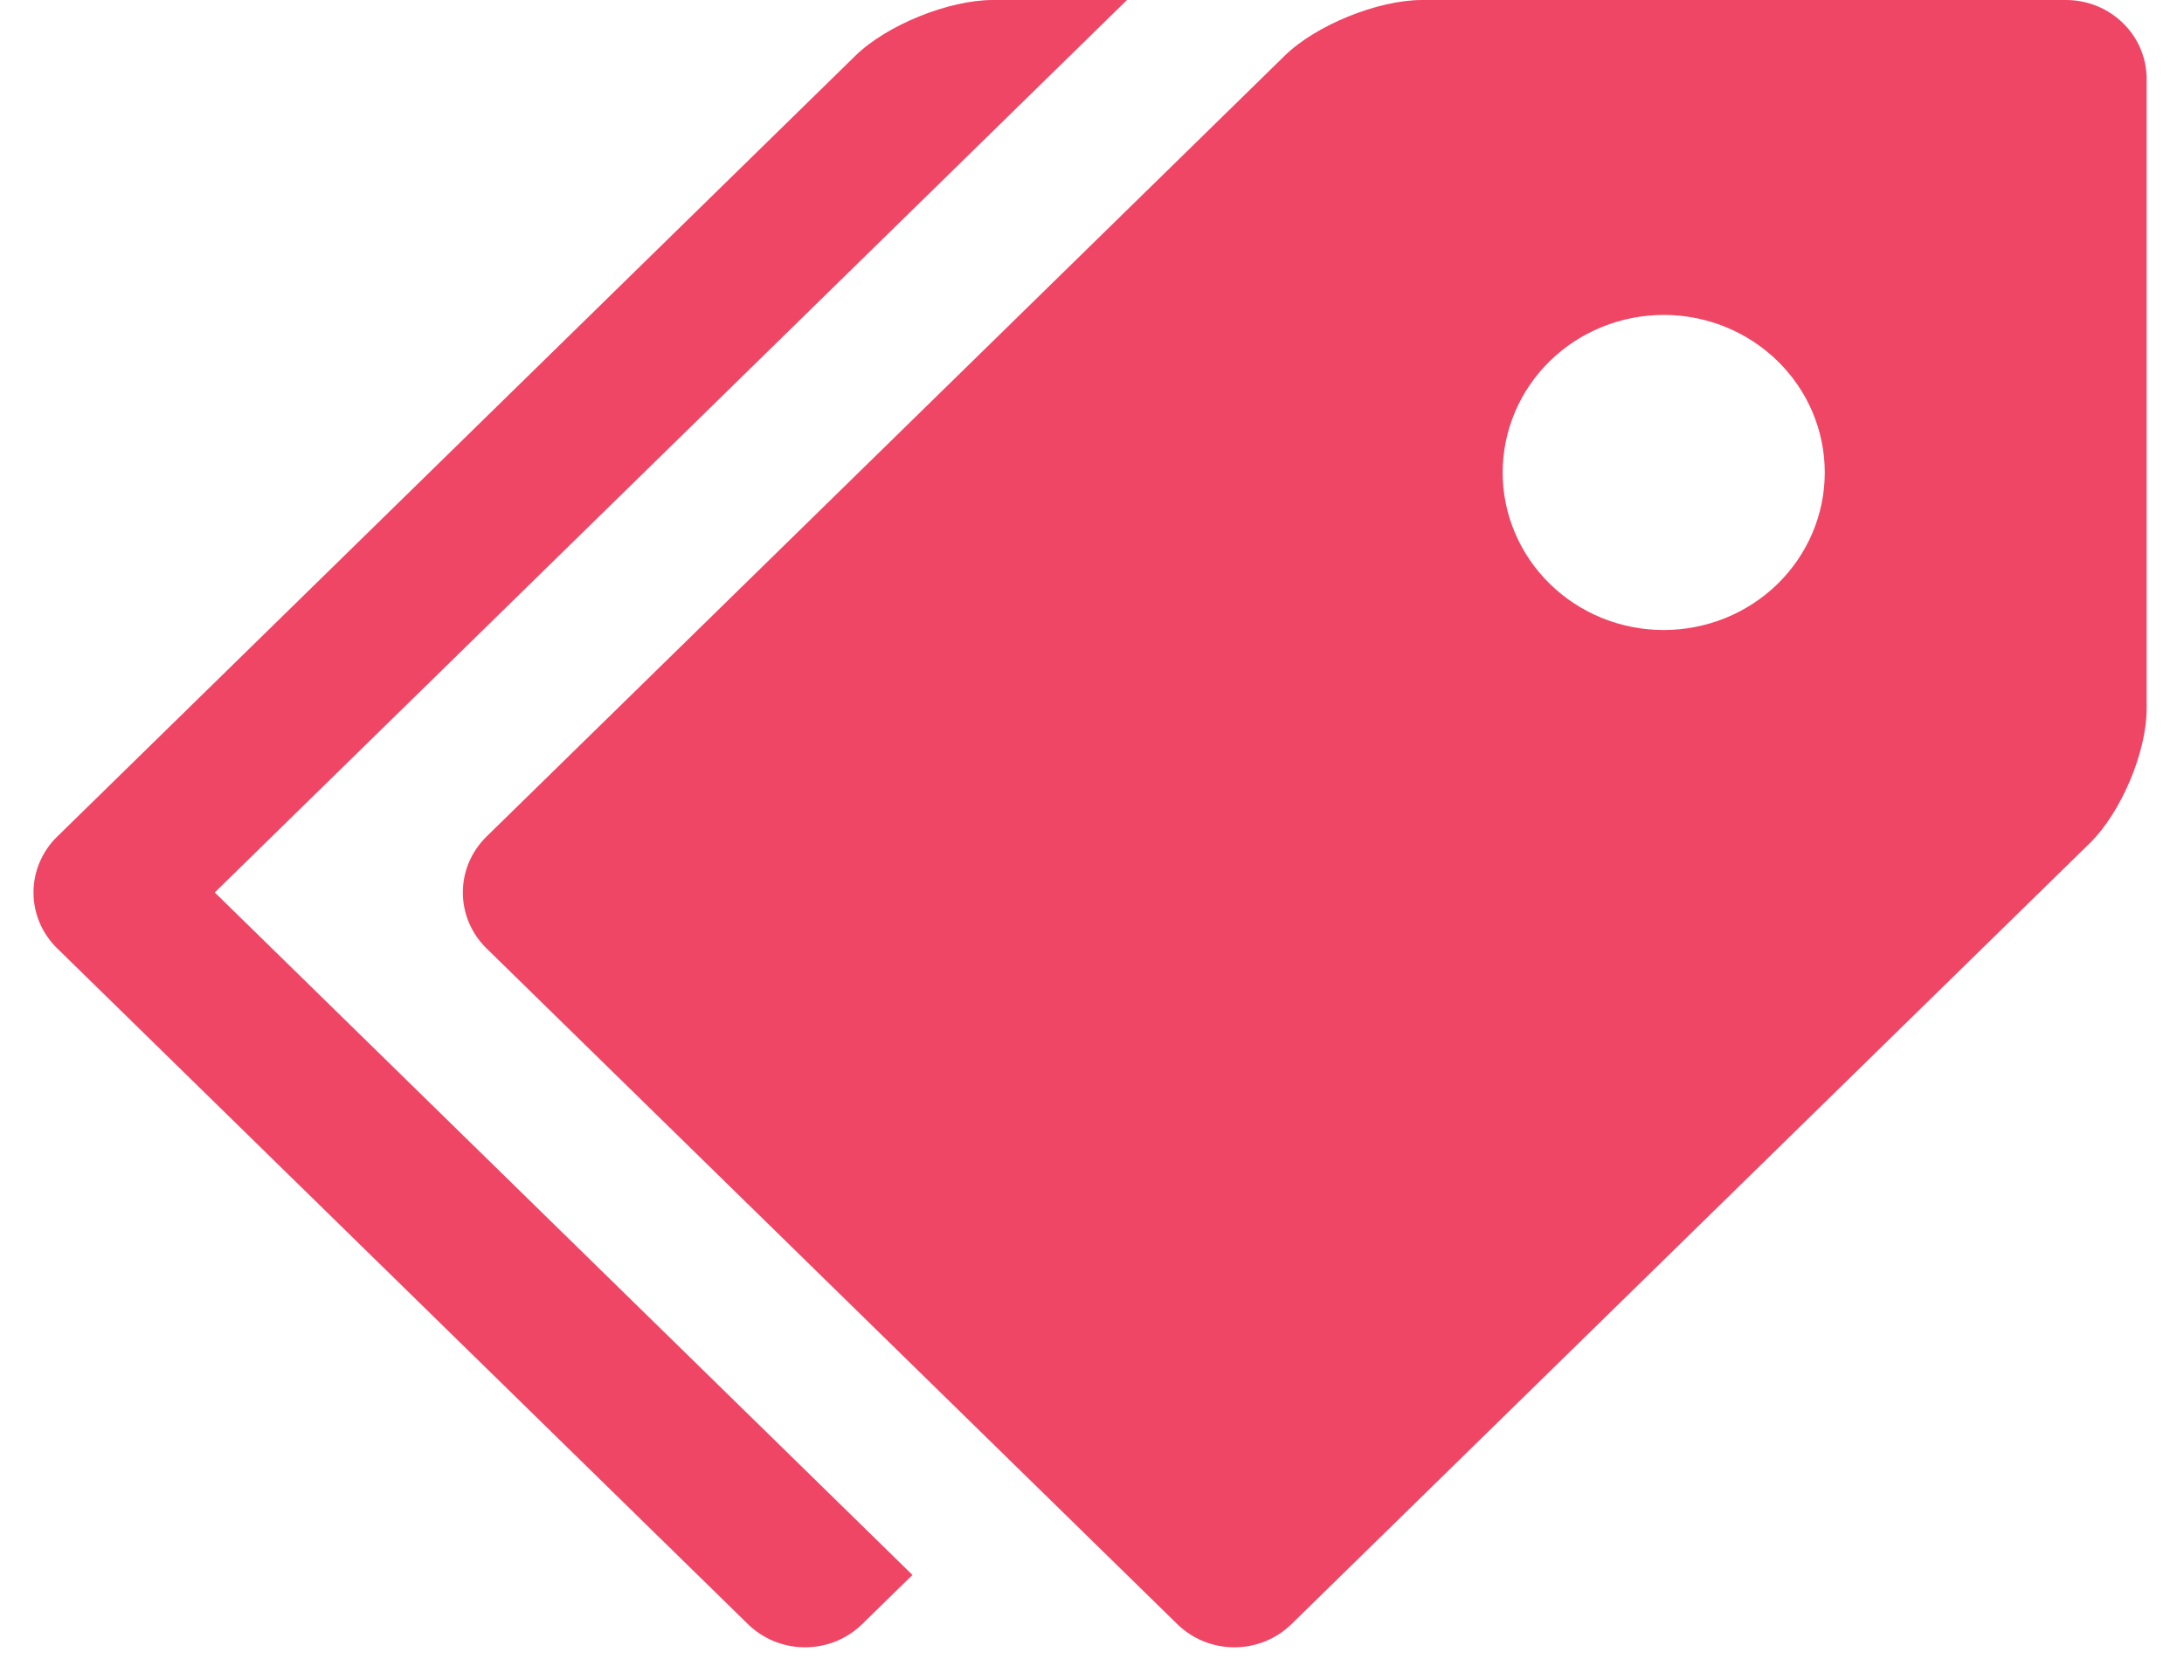
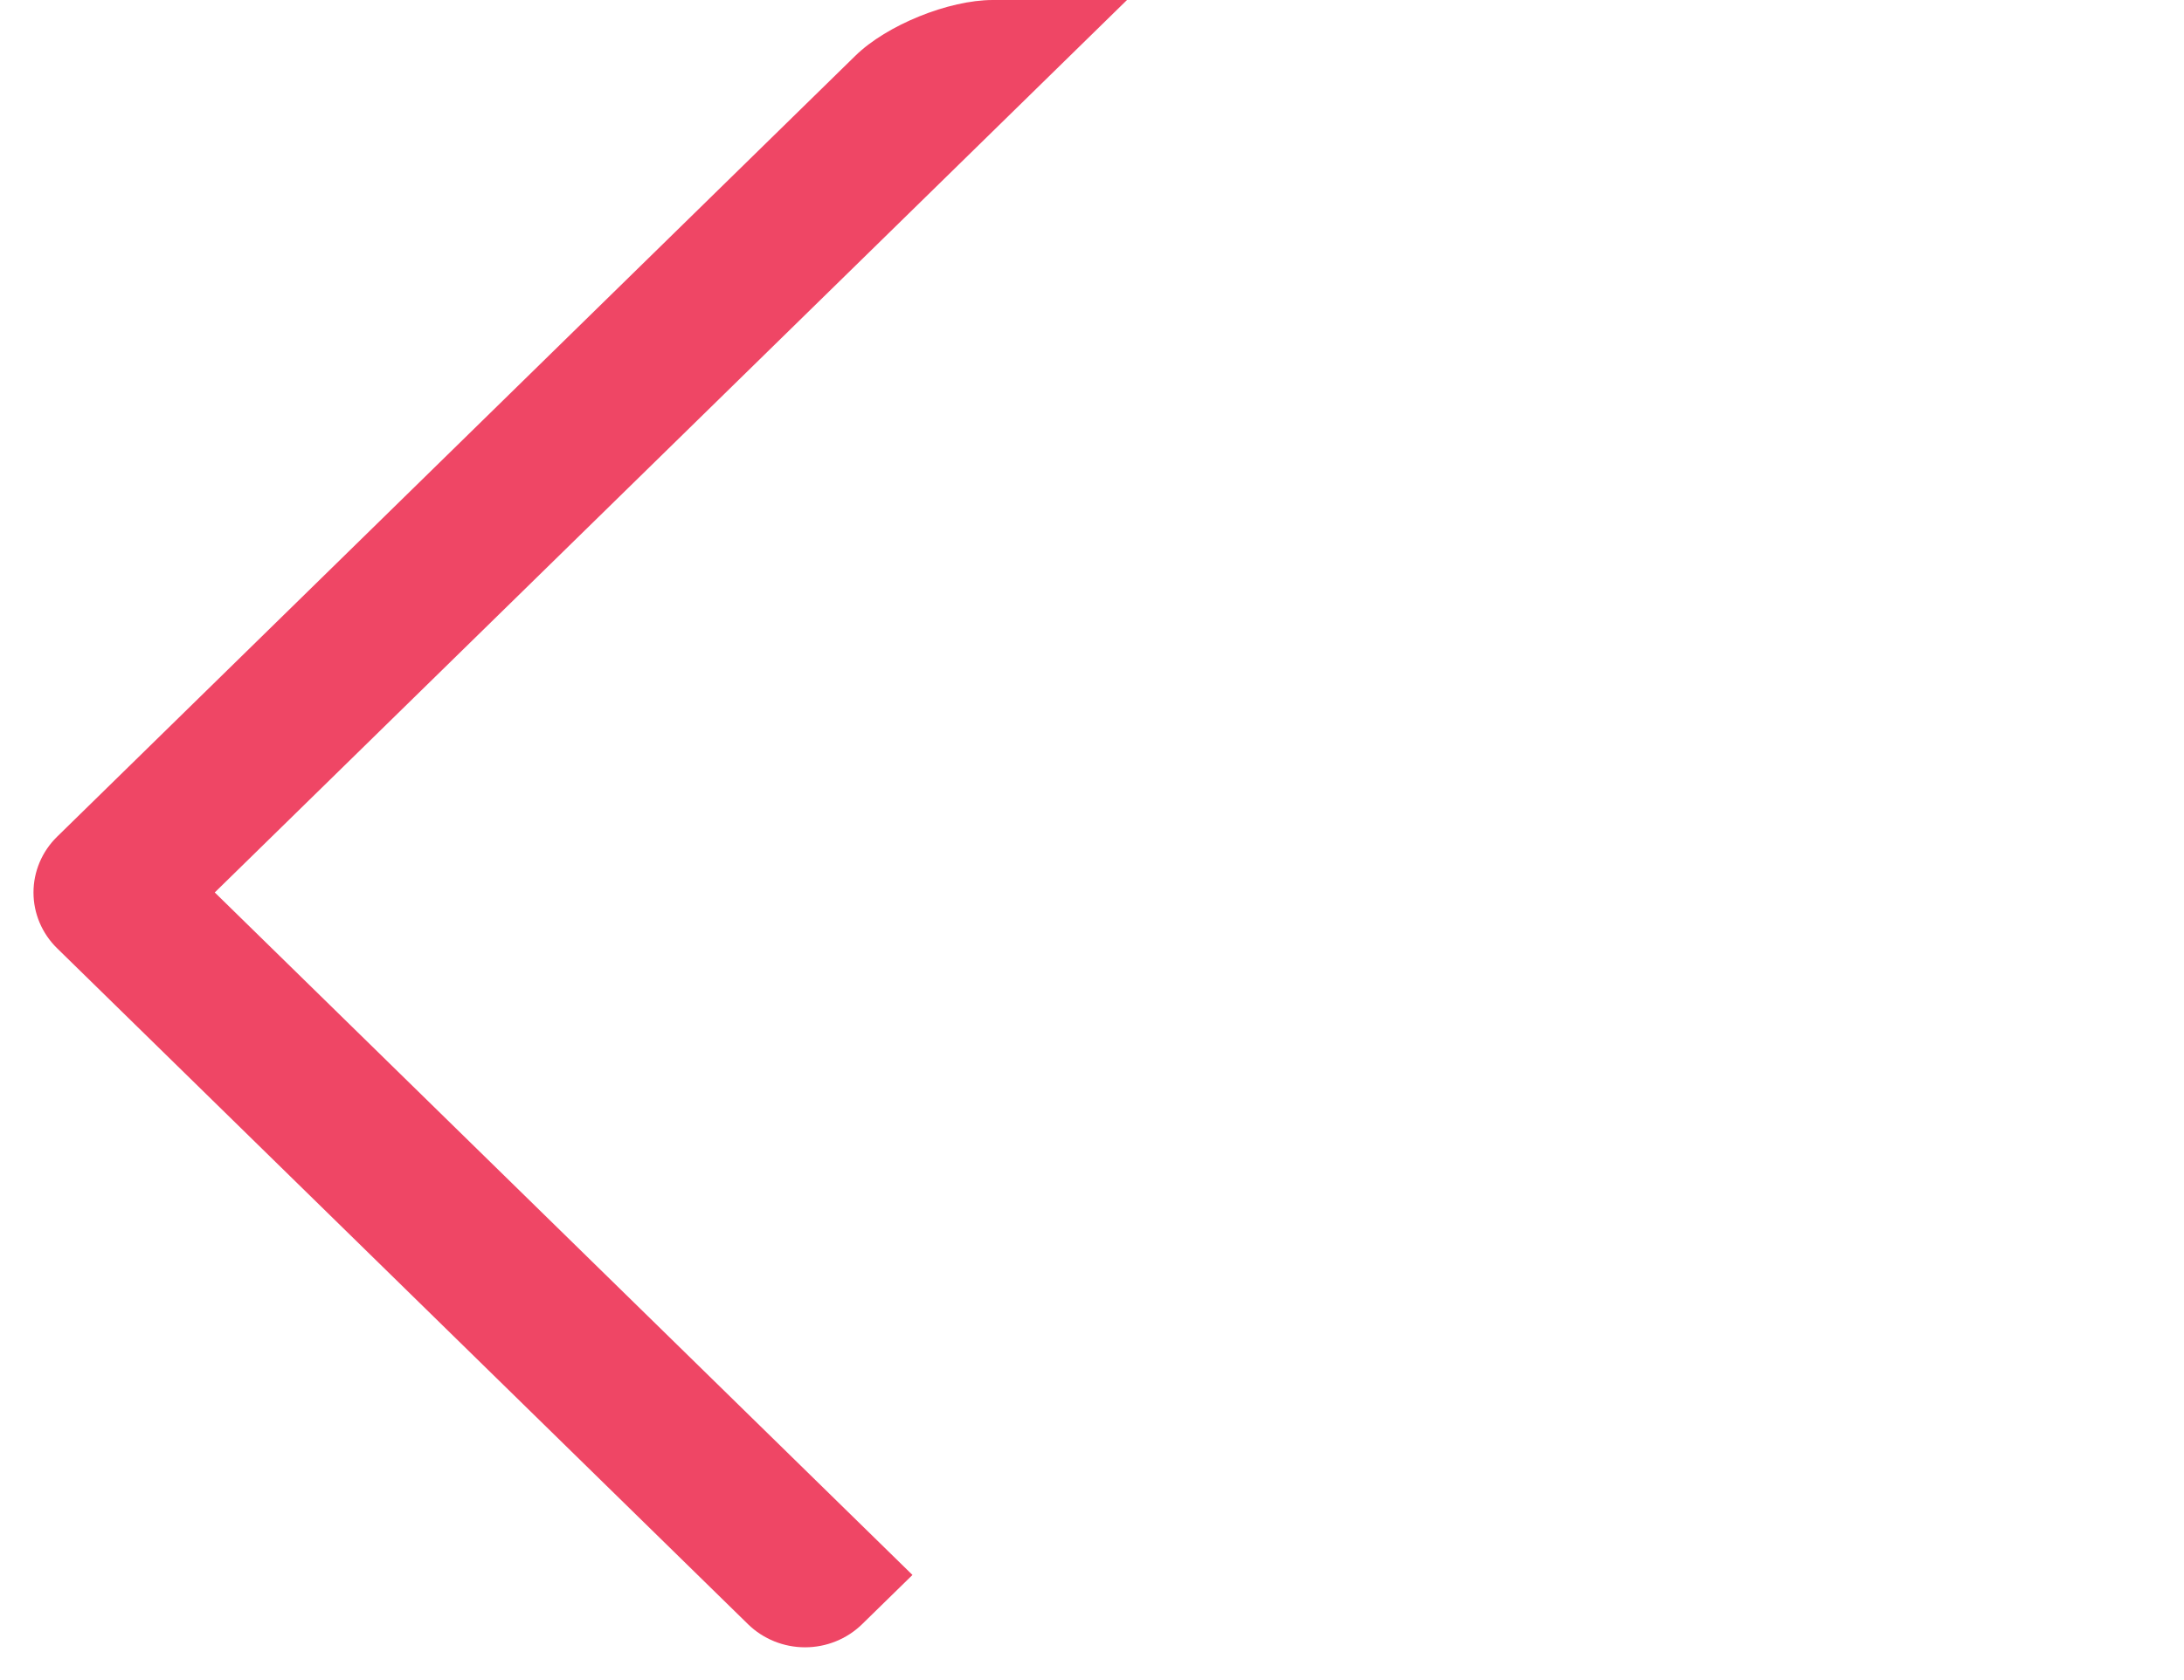
<svg xmlns="http://www.w3.org/2000/svg" width="39" height="30" viewBox="0 0 39 30" fill="none">
  <g clip-path="url(#clip0_2359_1271)">
-     <path d="M36.896 0H25.396C24.606 0 23.5 0.448 22.942 0.994L8.684 14.942C8.416 15.206 8.265 15.564 8.265 15.937C8.265 16.309 8.416 16.667 8.684 16.931L21.026 29.004C21.296 29.267 21.662 29.415 22.043 29.415C22.424 29.415 22.789 29.267 23.059 29.004L37.318 15.056C37.877 14.509 38.333 13.429 38.333 12.656V1.406C38.332 1.034 38.181 0.676 37.911 0.413C37.642 0.149 37.277 0.001 36.896 0ZM29.708 11.25C29.331 11.25 28.957 11.177 28.608 11.036C28.259 10.894 27.942 10.687 27.675 10.425C27.408 10.164 27.196 9.854 27.052 9.512C26.907 9.171 26.833 8.805 26.833 8.436C26.834 8.066 26.908 7.7 27.053 7.359C27.197 7.018 27.409 6.708 27.676 6.447C27.944 6.185 28.261 5.978 28.61 5.837C28.959 5.696 29.333 5.623 29.71 5.623C30.473 5.623 31.204 5.92 31.744 6.448C32.283 6.976 32.586 7.691 32.585 8.438C32.585 9.184 32.282 9.899 31.742 10.427C31.203 10.954 30.471 11.25 29.708 11.25Z" fill="#EF4665" />
    <path d="M3.833 15.938L20.125 0H17.729C16.939 0 15.834 0.448 15.276 0.994L1.018 14.942C0.749 15.206 0.598 15.564 0.598 15.937C0.598 16.309 0.749 16.667 1.018 16.931L13.359 29.004C13.629 29.267 13.995 29.415 14.376 29.415C14.757 29.415 15.123 29.267 15.393 29.004L16.294 28.123L3.835 15.936L3.833 15.938Z" fill="#EF4665" />
  </g>
  <defs>
    <clipPath id="clip0_2359_1271">
      <rect width="38.333" height="30" fill="white" />
    </clipPath>
  </defs>
</svg>